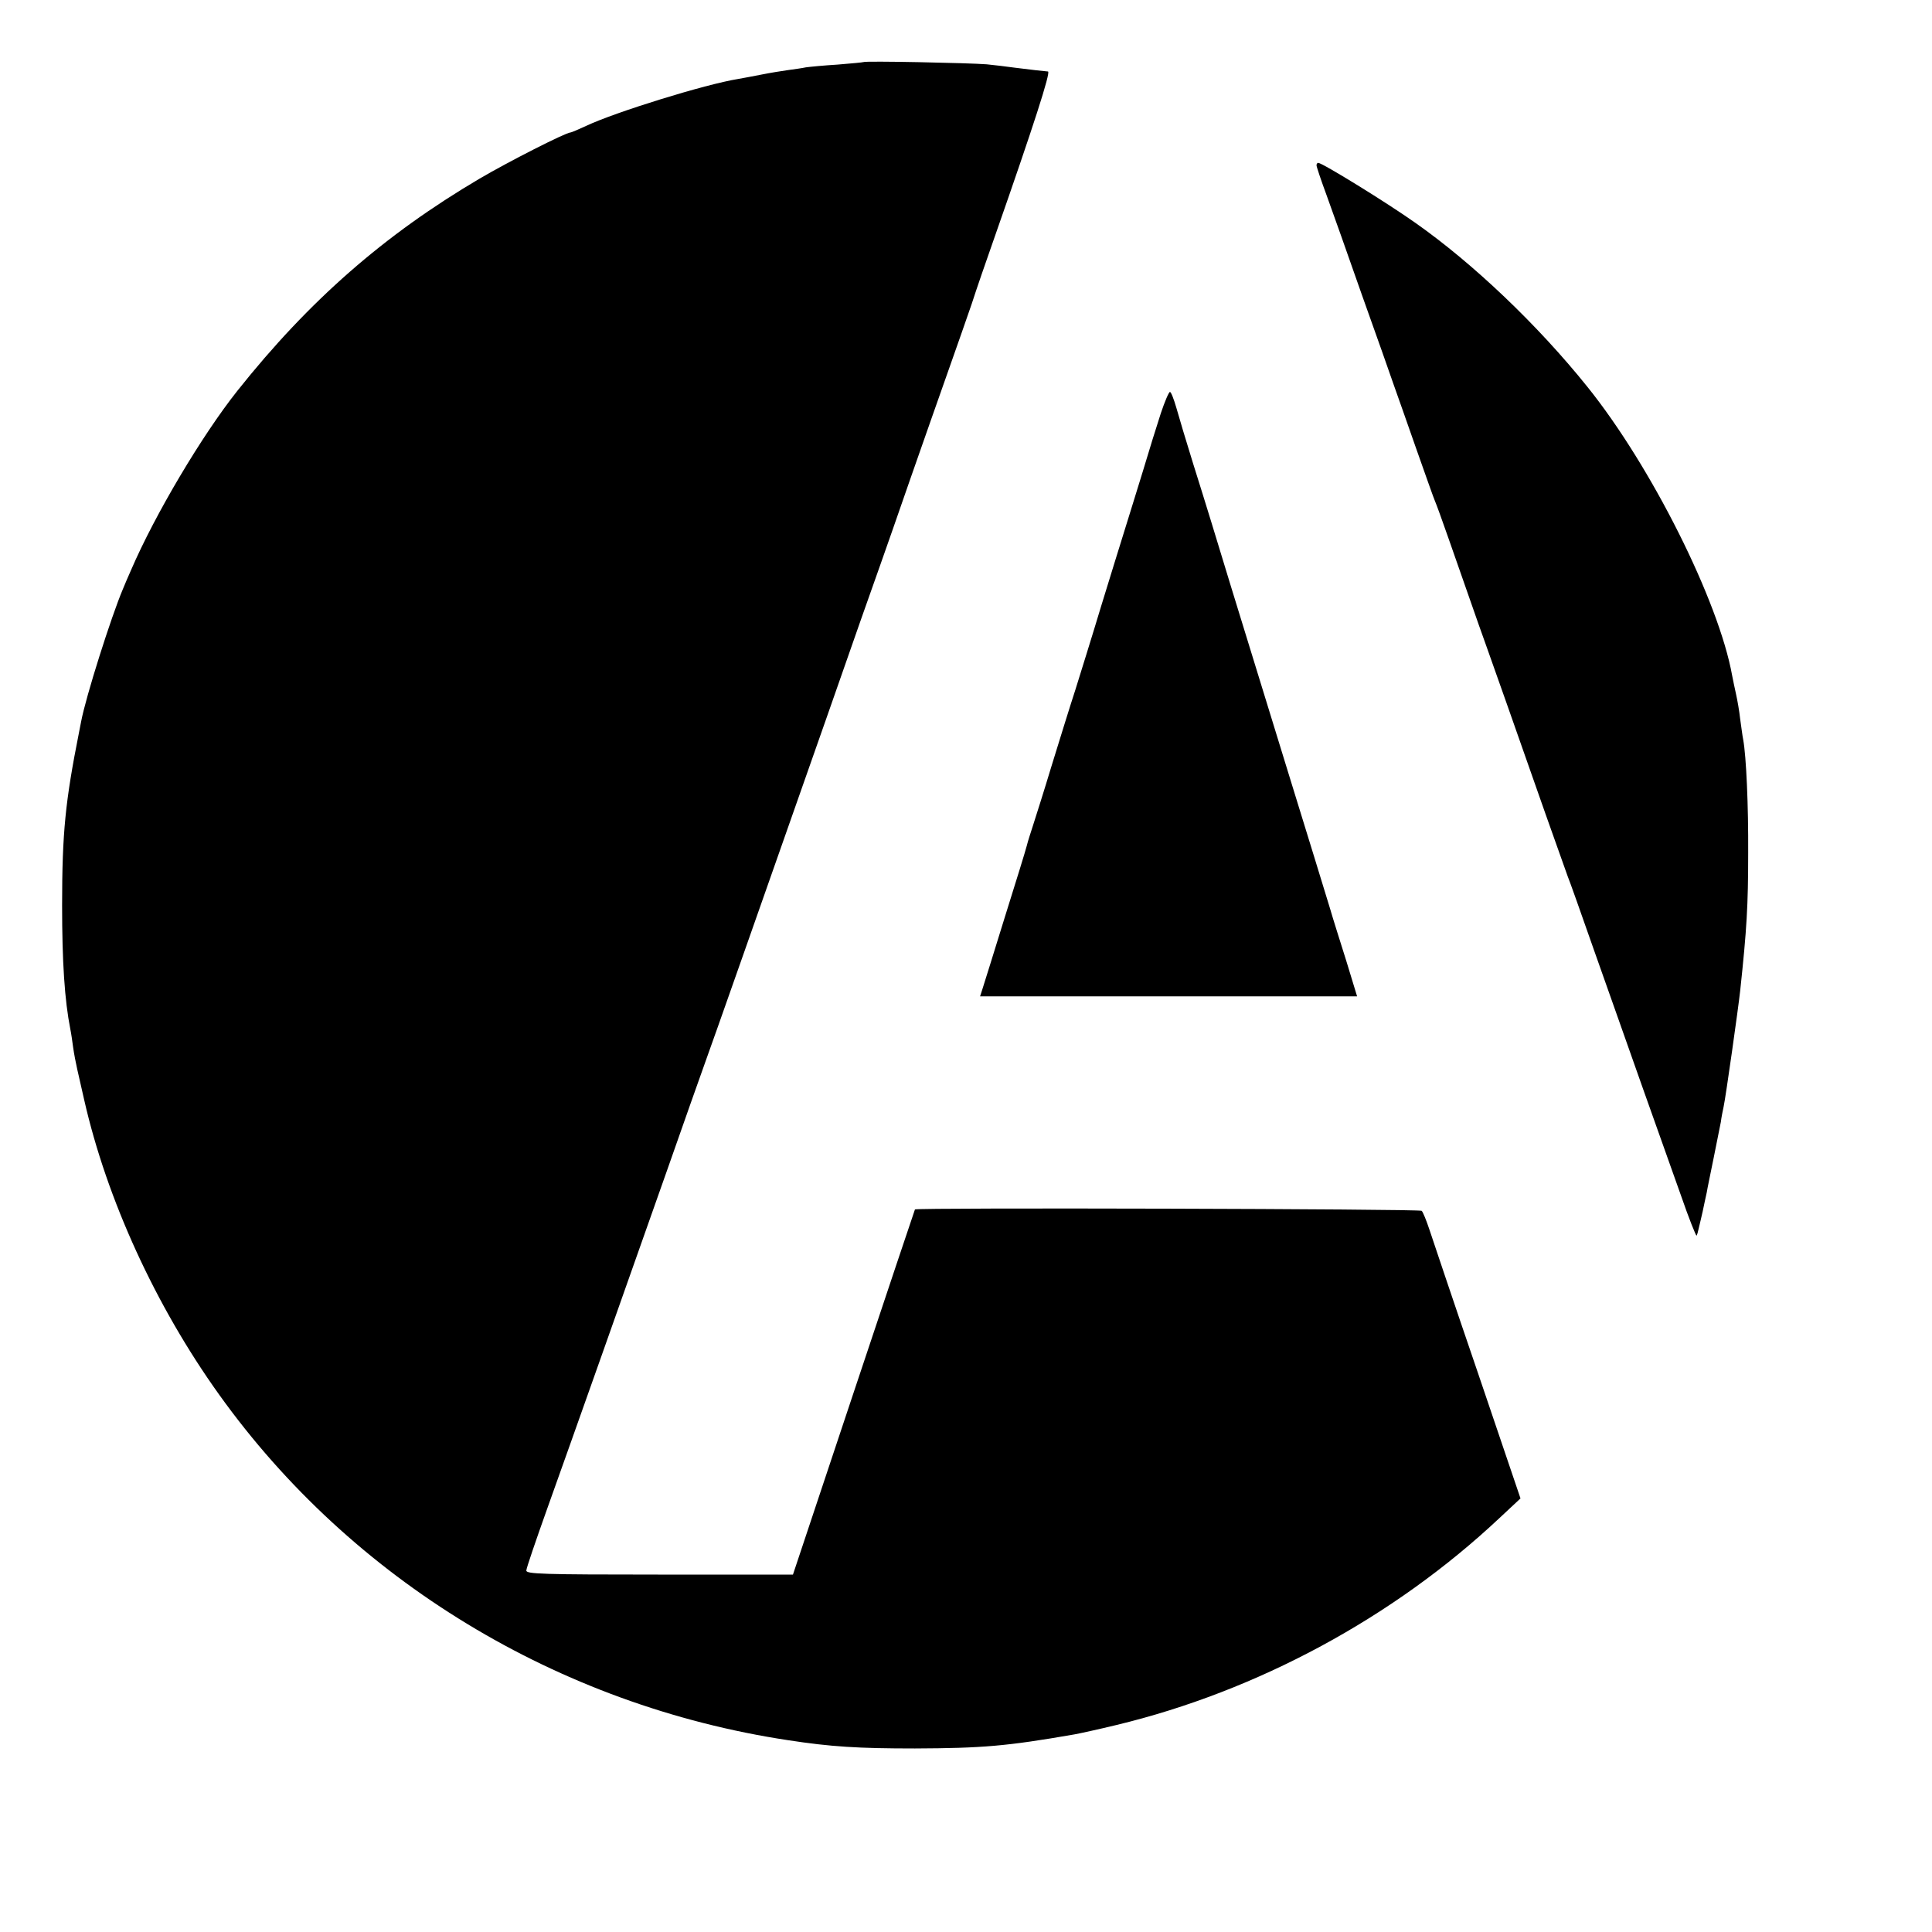
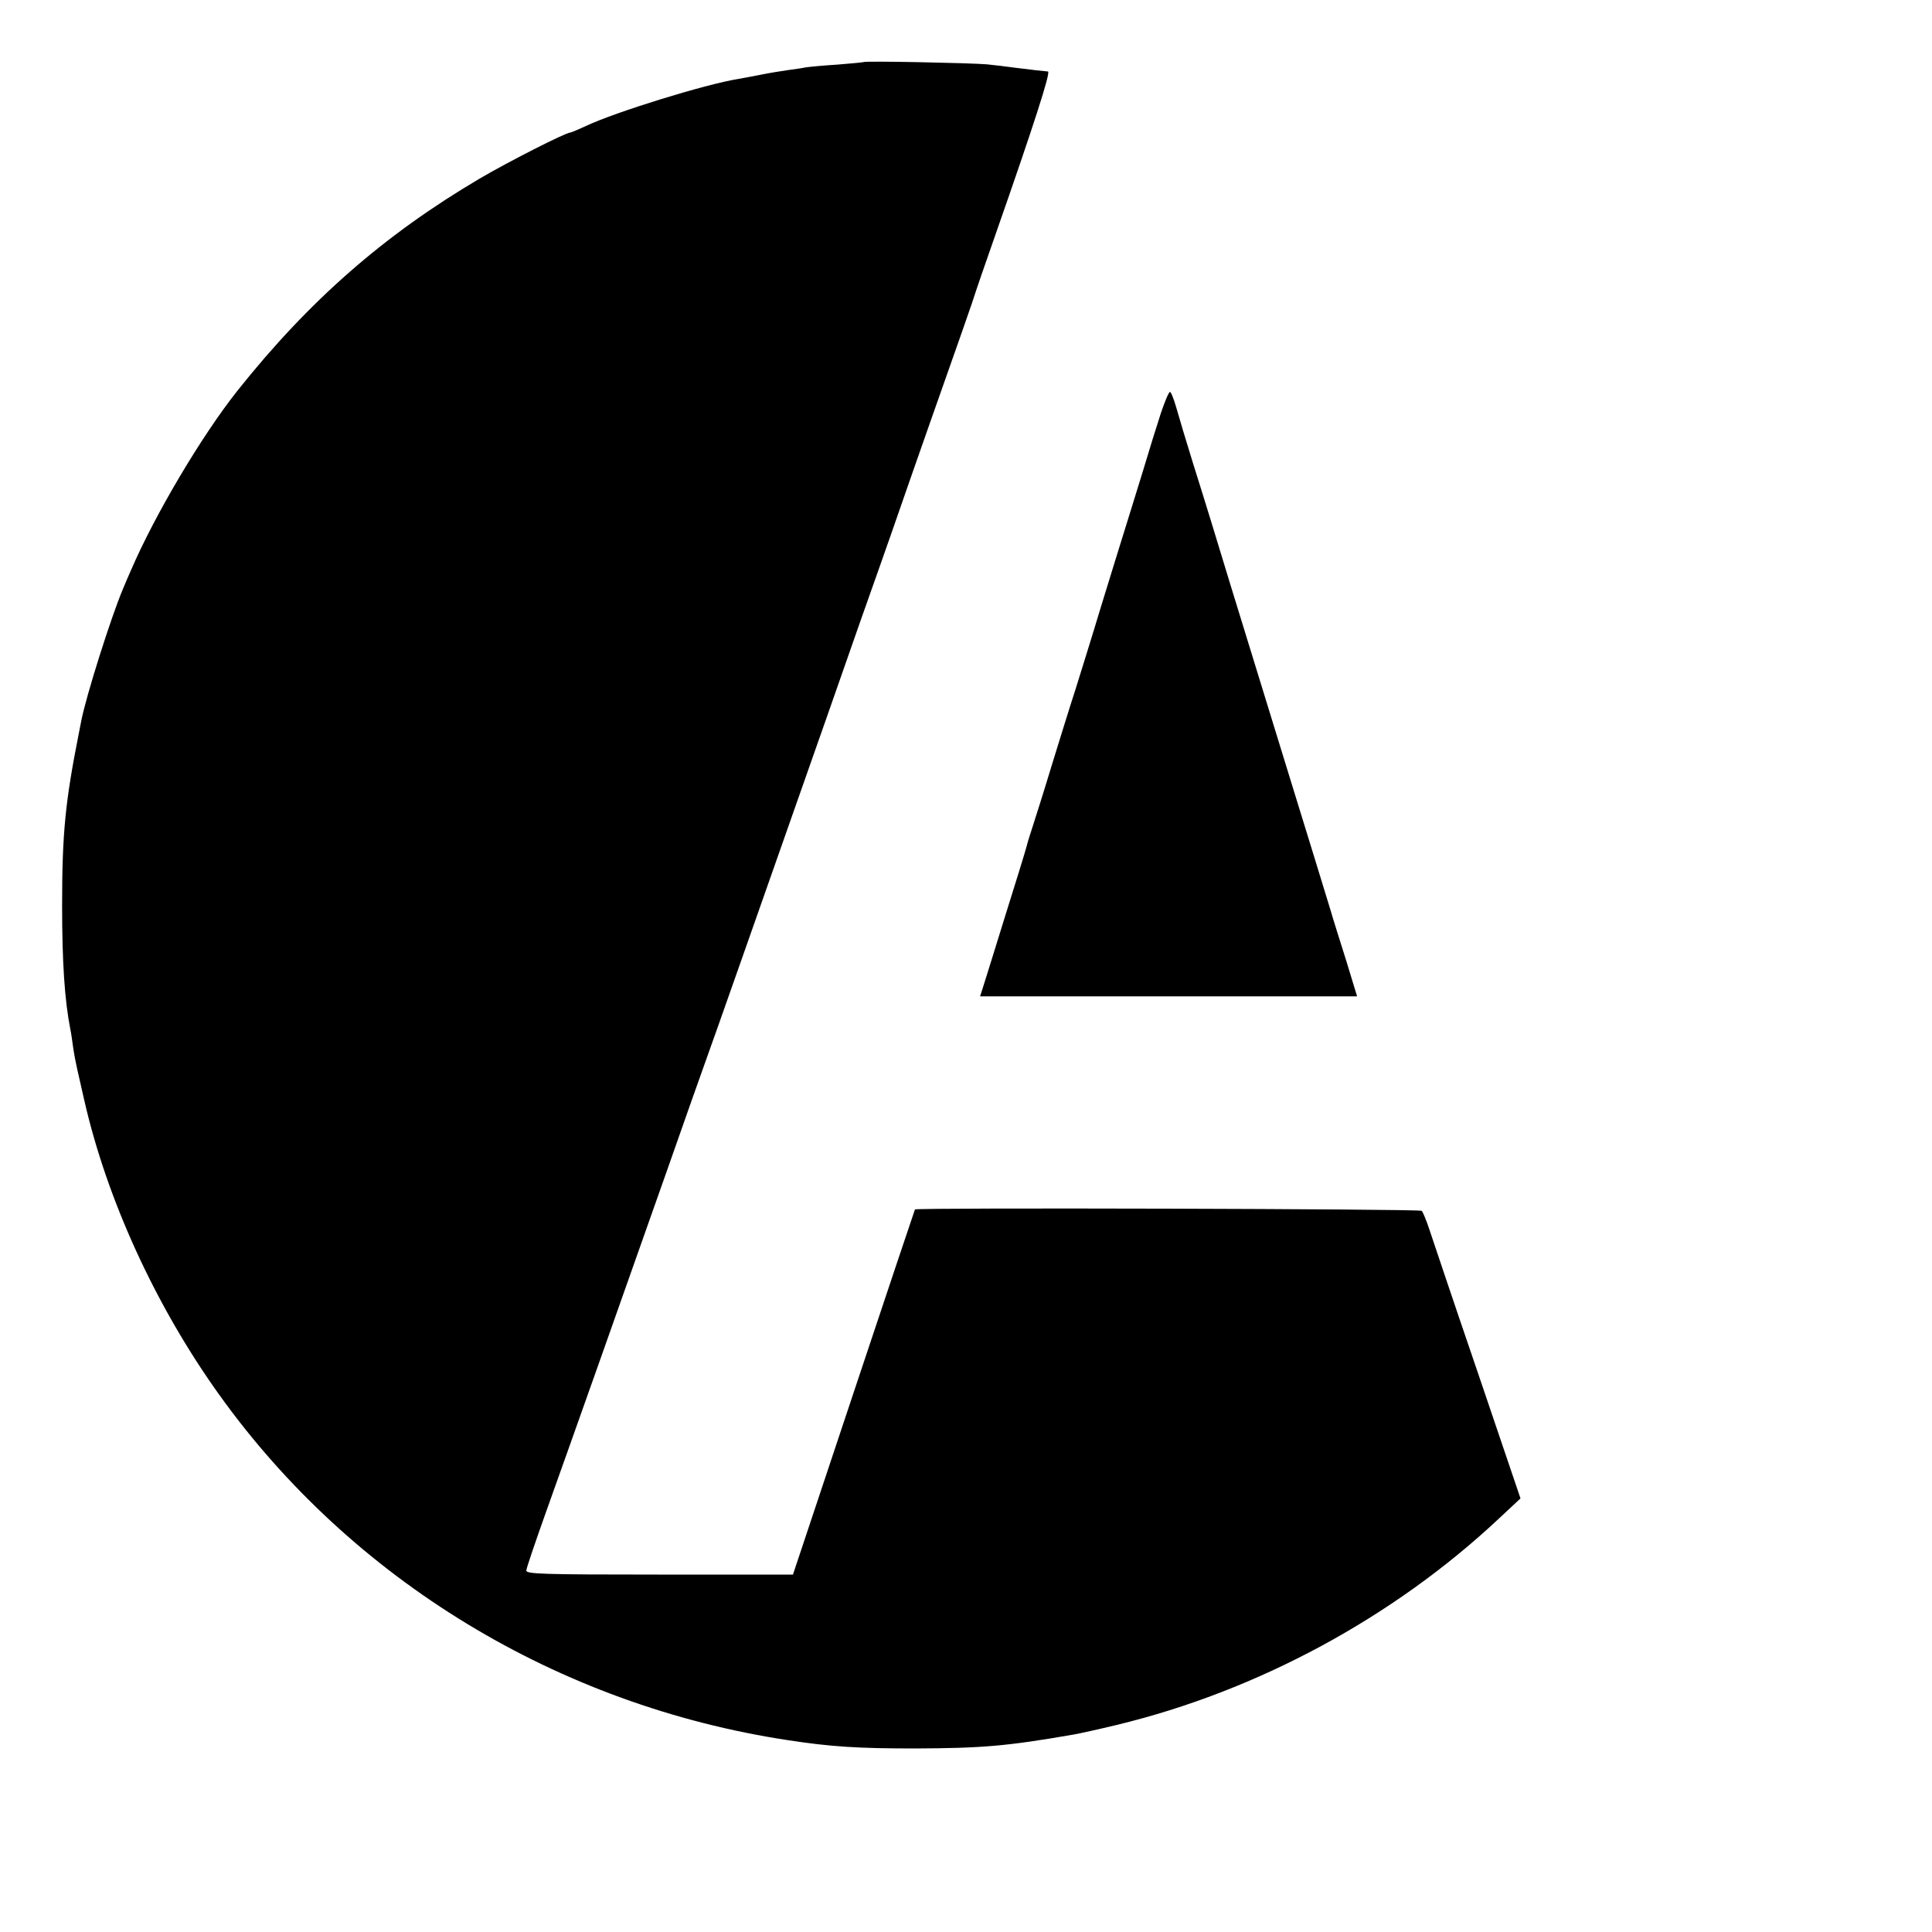
<svg xmlns="http://www.w3.org/2000/svg" version="1.0" width="700pt" height="700pt" viewBox="0 0 700 700" preserveAspectRatio="xMidYMid meet">
  <g transform="translate(0,700) scale(0.1,-0.1)" fill="#000000" stroke="none">
    <path d="M3128 6775 c-1 -1 -43 -5 -93 -9 -49 -3 -101 -8 -115 -10 -14 -3 -43 -7 -65 -10 -22 -3 -65 -10 -95 -16 -30 -6 -68 -13 -85 -16 -119 -19 -445 -120 -551 -170 -28 -13 -54 -24 -57 -24 -17 0 -227 -107 -329 -167 -346 -204 -618 -442 -878 -769 -128 -161 -299 -449 -385 -649 -10 -22 -23 -53 -30 -70 -42 -99 -134 -389 -151 -479 -2 -11 -6 -30 -8 -41 -49 -247 -61 -361 -61 -625 0 -205 9 -344 30 -450 3 -14 7 -43 10 -65 3 -22 10 -58 15 -80 5 -22 16 -71 25 -110 82 -361 259 -747 489 -1068 481 -672 1229 -1126 2061 -1252 156 -24 255 -30 460 -30 243 1 331 8 578 51 17 3 86 18 152 34 511 123 1005 390 1388 750 l76 71 -155 457 c-86 251 -164 484 -175 517 -11 33 -23 63 -28 68 -7 7 -1830 12 -1836 5 -1 -2 -101 -300 -222 -663 l-220 -660 -484 0 c-424 0 -484 2 -482 15 0 8 35 110 76 225 75 209 310 873 434 1225 68 194 113 321 143 405 21 57 189 535 435 1235 91 261 179 511 195 555 16 44 65 186 110 315 45 129 107 305 137 390 30 85 68 193 84 240 15 47 53 157 84 245 140 400 203 595 192 596 -15 1 -58 6 -122 14 -27 4 -72 9 -100 12 -62 5 -442 13 -447 8z" />
-     <path d="M4770 6401 c0 -5 16 -53 36 -107 20 -55 78 -218 129 -364 52 -146 104 -292 115 -325 12 -33 48 -136 81 -230 33 -93 63 -179 68 -190 5 -11 27 -72 49 -135 22 -63 57 -162 77 -220 20 -58 47 -134 60 -170 25 -70 99 -279 215 -610 40 -113 76 -214 80 -225 5 -11 49 -135 98 -275 50 -140 128 -363 175 -495 47 -132 109 -306 138 -388 28 -81 54 -146 56 -144 2 3 5 13 7 23 3 11 9 39 15 64 5 25 12 56 15 70 2 14 14 70 25 125 11 55 23 114 26 130 2 17 7 41 10 55 8 37 53 356 60 420 24 224 29 309 29 500 1 171 -7 350 -18 410 -3 14 -7 48 -11 75 -3 28 -10 68 -15 90 -5 22 -11 52 -14 67 -48 269 -293 759 -525 1047 -179 223 -413 446 -622 593 -103 73 -338 218 -353 218 -3 0 -6 -4 -6 -9z" />
    <path d="M4206 5503 c-14 -43 -44 -139 -66 -213 -23 -74 -52 -169 -65 -210 -13 -41 -51 -165 -85 -275 -33 -110 -76 -247 -94 -305 -19 -58 -57 -181 -86 -275 -28 -93 -59 -190 -67 -215 -8 -25 -19 -58 -23 -75 -4 -16 -40 -133 -80 -260 -39 -126 -75 -242 -80 -257 l-9 -28 683 0 683 0 -39 128 c-22 70 -49 155 -59 190 -46 151 -62 202 -139 452 -45 146 -90 292 -100 325 -10 33 -37 121 -60 195 -23 74 -50 162 -60 195 -47 155 -95 312 -137 445 -25 80 -52 171 -61 203 -9 31 -19 57 -23 57 -4 0 -19 -35 -33 -77z" />
  </g>
</svg>